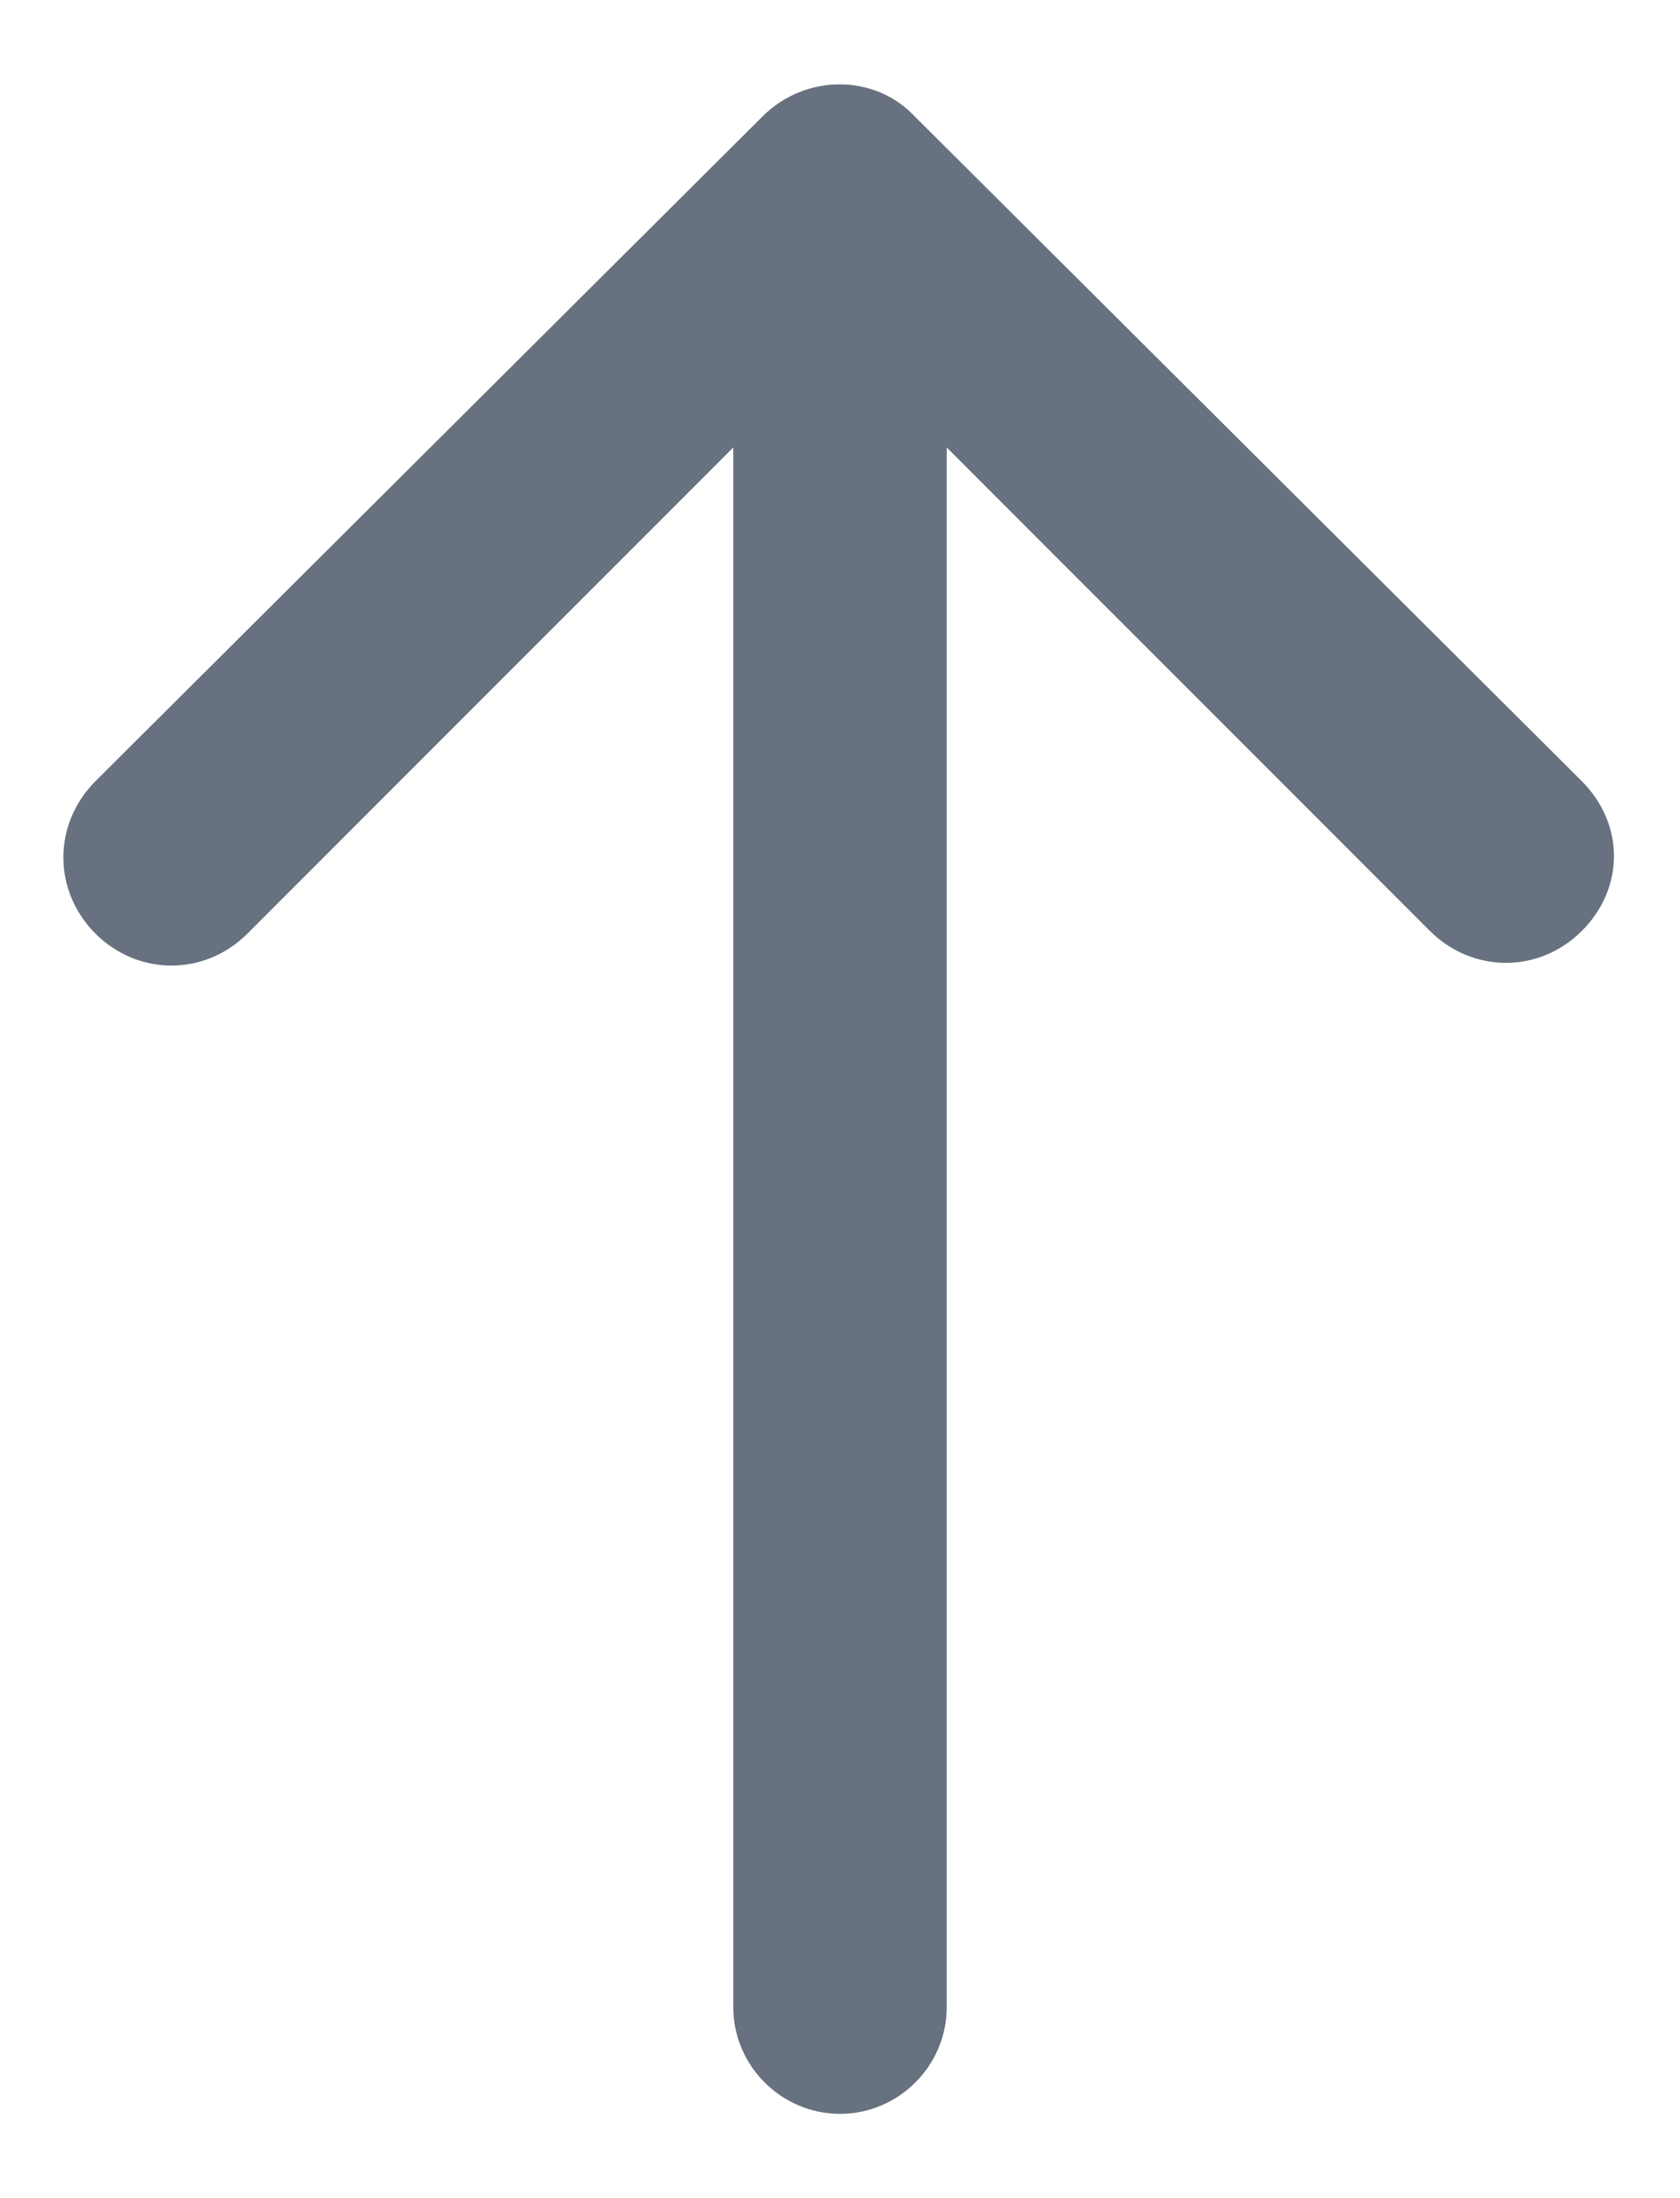
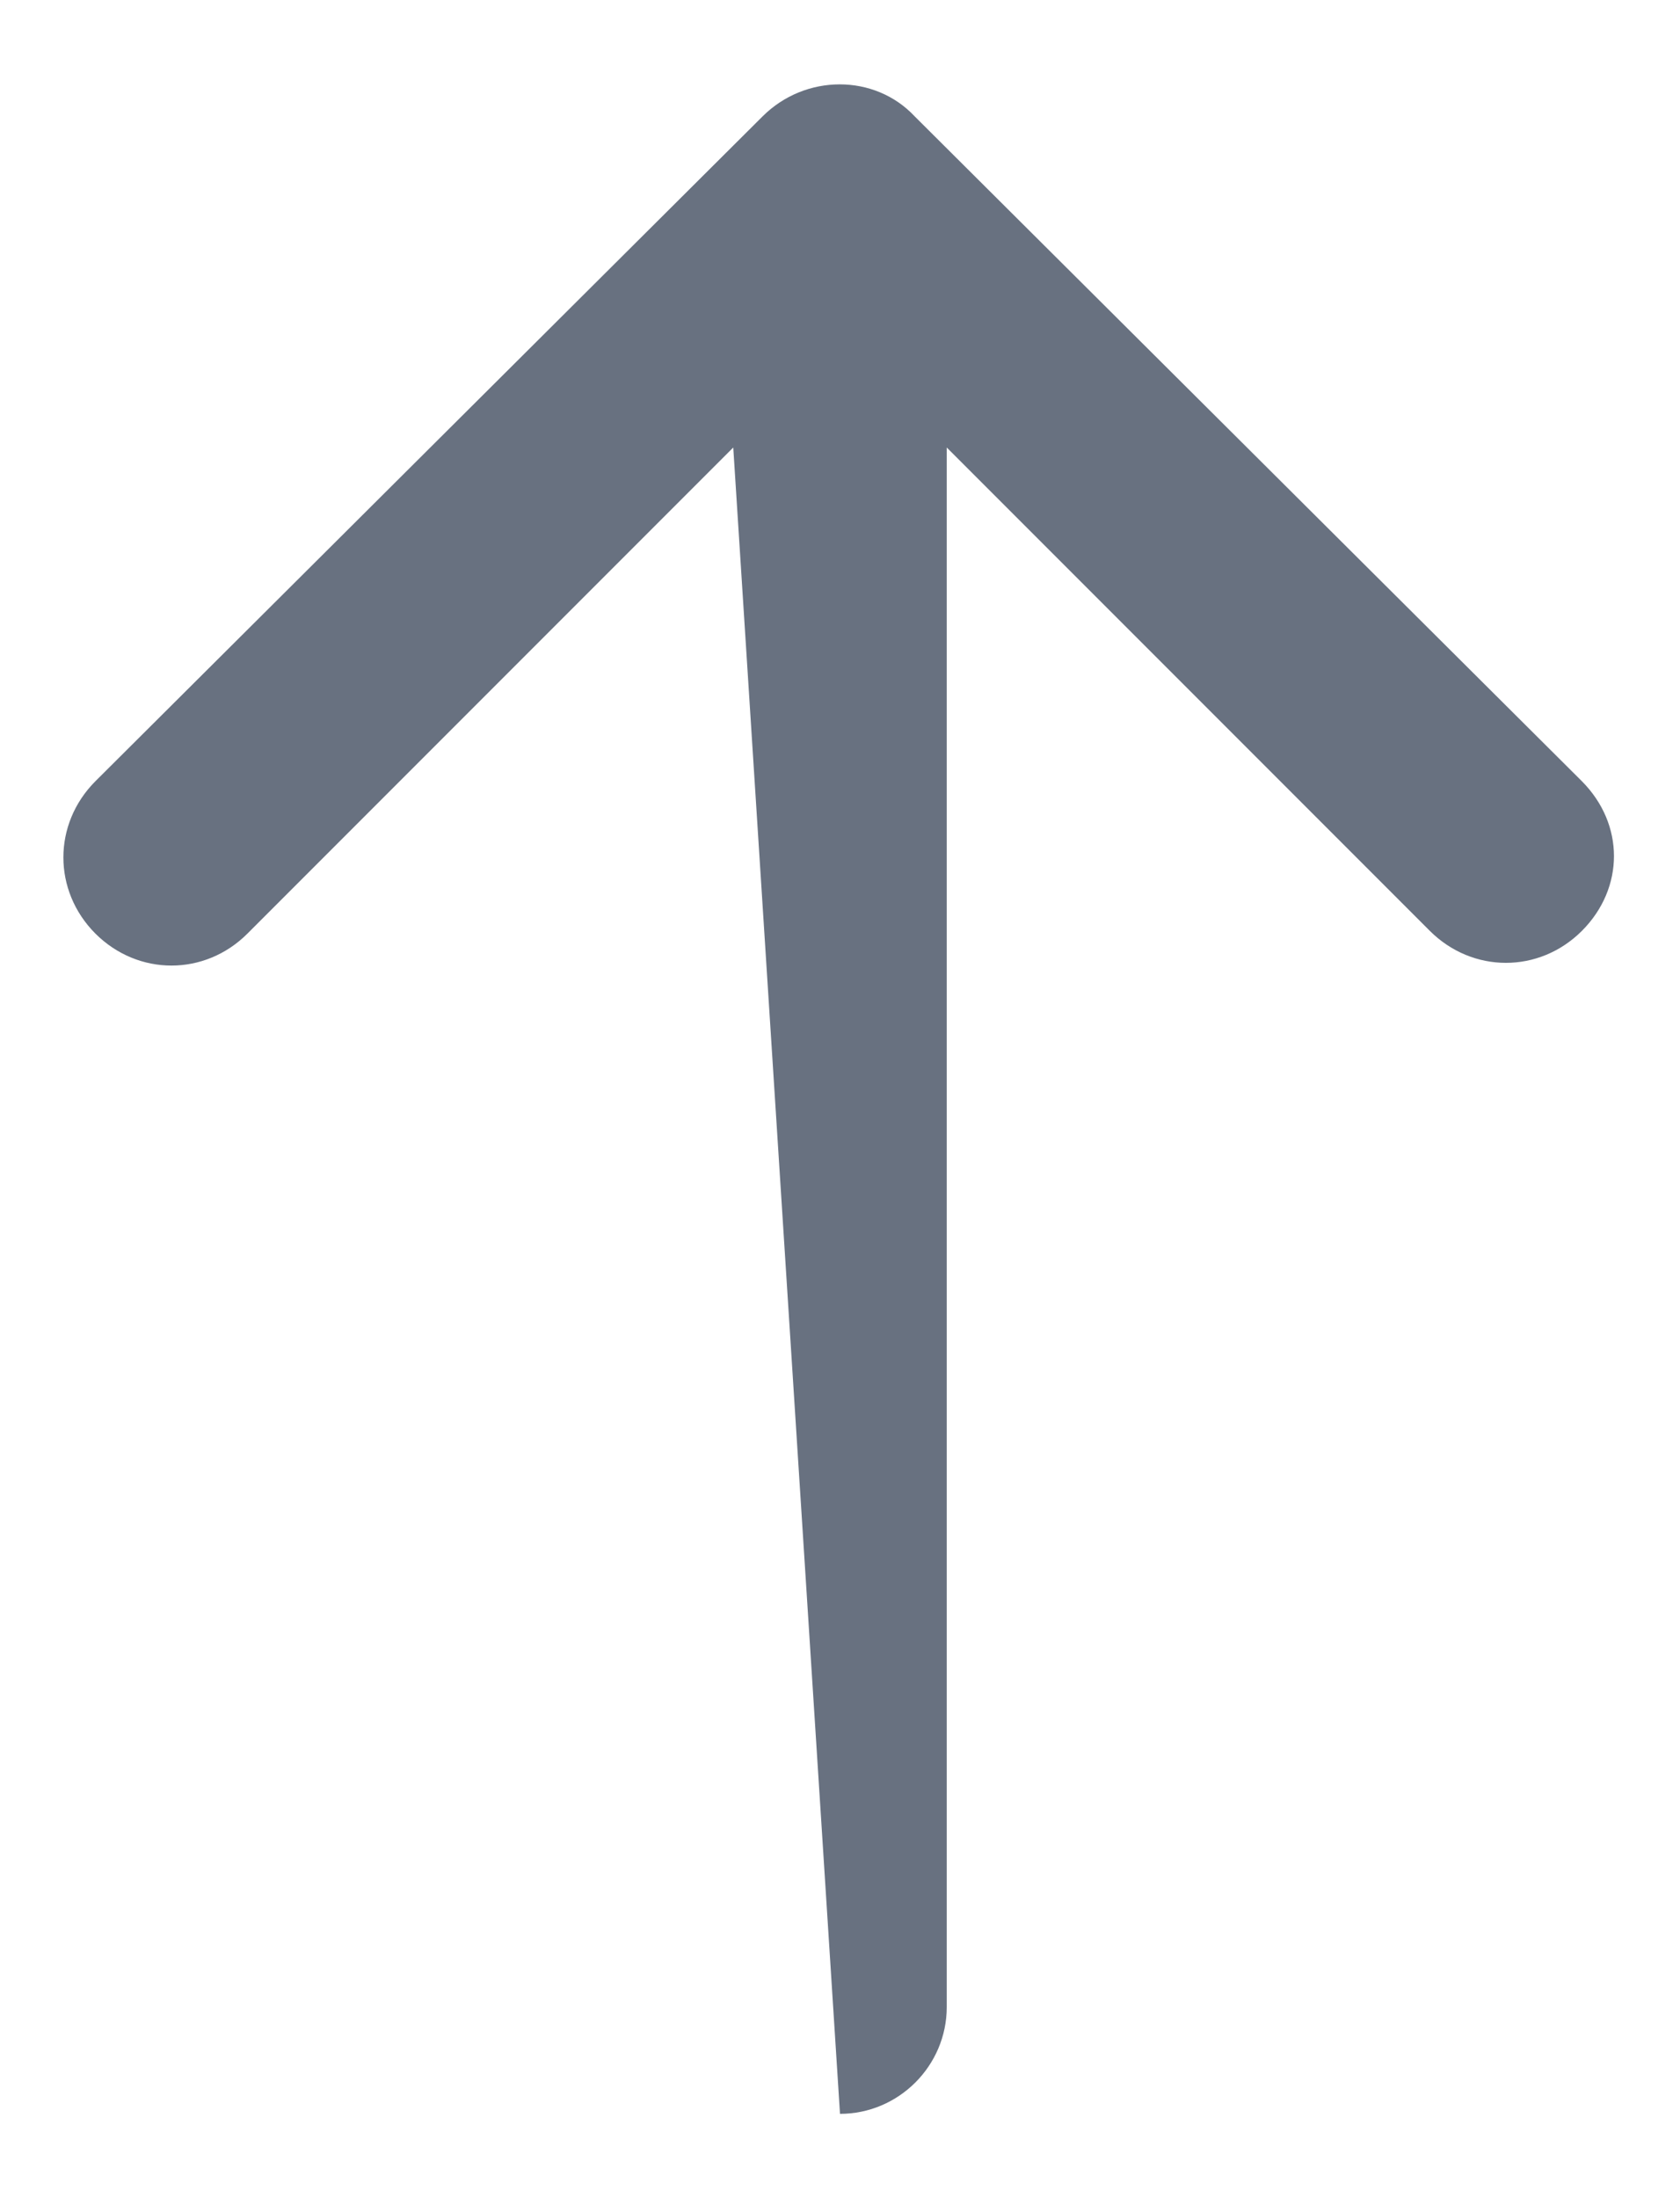
<svg xmlns="http://www.w3.org/2000/svg" width="13" height="17" viewBox="0 0 13 17" fill="none">
-   <path d="M7.078 0.9L12.241 6.042C12.406 6.208 12.489 6.414 12.489 6.621C12.489 6.827 12.406 7.034 12.241 7.199C11.911 7.529 11.395 7.529 11.064 7.199L7.326 3.461L7.326 15.522C7.326 15.976 6.954 16.348 6.5 16.348C6.046 16.348 5.674 15.976 5.674 15.522L5.674 3.461L1.915 7.22C1.585 7.55 1.069 7.55 0.738 7.22C0.408 6.889 0.408 6.373 0.738 6.042L5.901 0.9C6.232 0.57 6.769 0.57 7.078 0.9Z" fill="#687180" />
+   <path d="M7.078 0.9L12.241 6.042C12.406 6.208 12.489 6.414 12.489 6.621C12.489 6.827 12.406 7.034 12.241 7.199C11.911 7.529 11.395 7.529 11.064 7.199L7.326 3.461L7.326 15.522C7.326 15.976 6.954 16.348 6.5 16.348L5.674 3.461L1.915 7.22C1.585 7.55 1.069 7.55 0.738 7.22C0.408 6.889 0.408 6.373 0.738 6.042L5.901 0.9C6.232 0.57 6.769 0.57 7.078 0.9Z" fill="#687180" />
</svg>